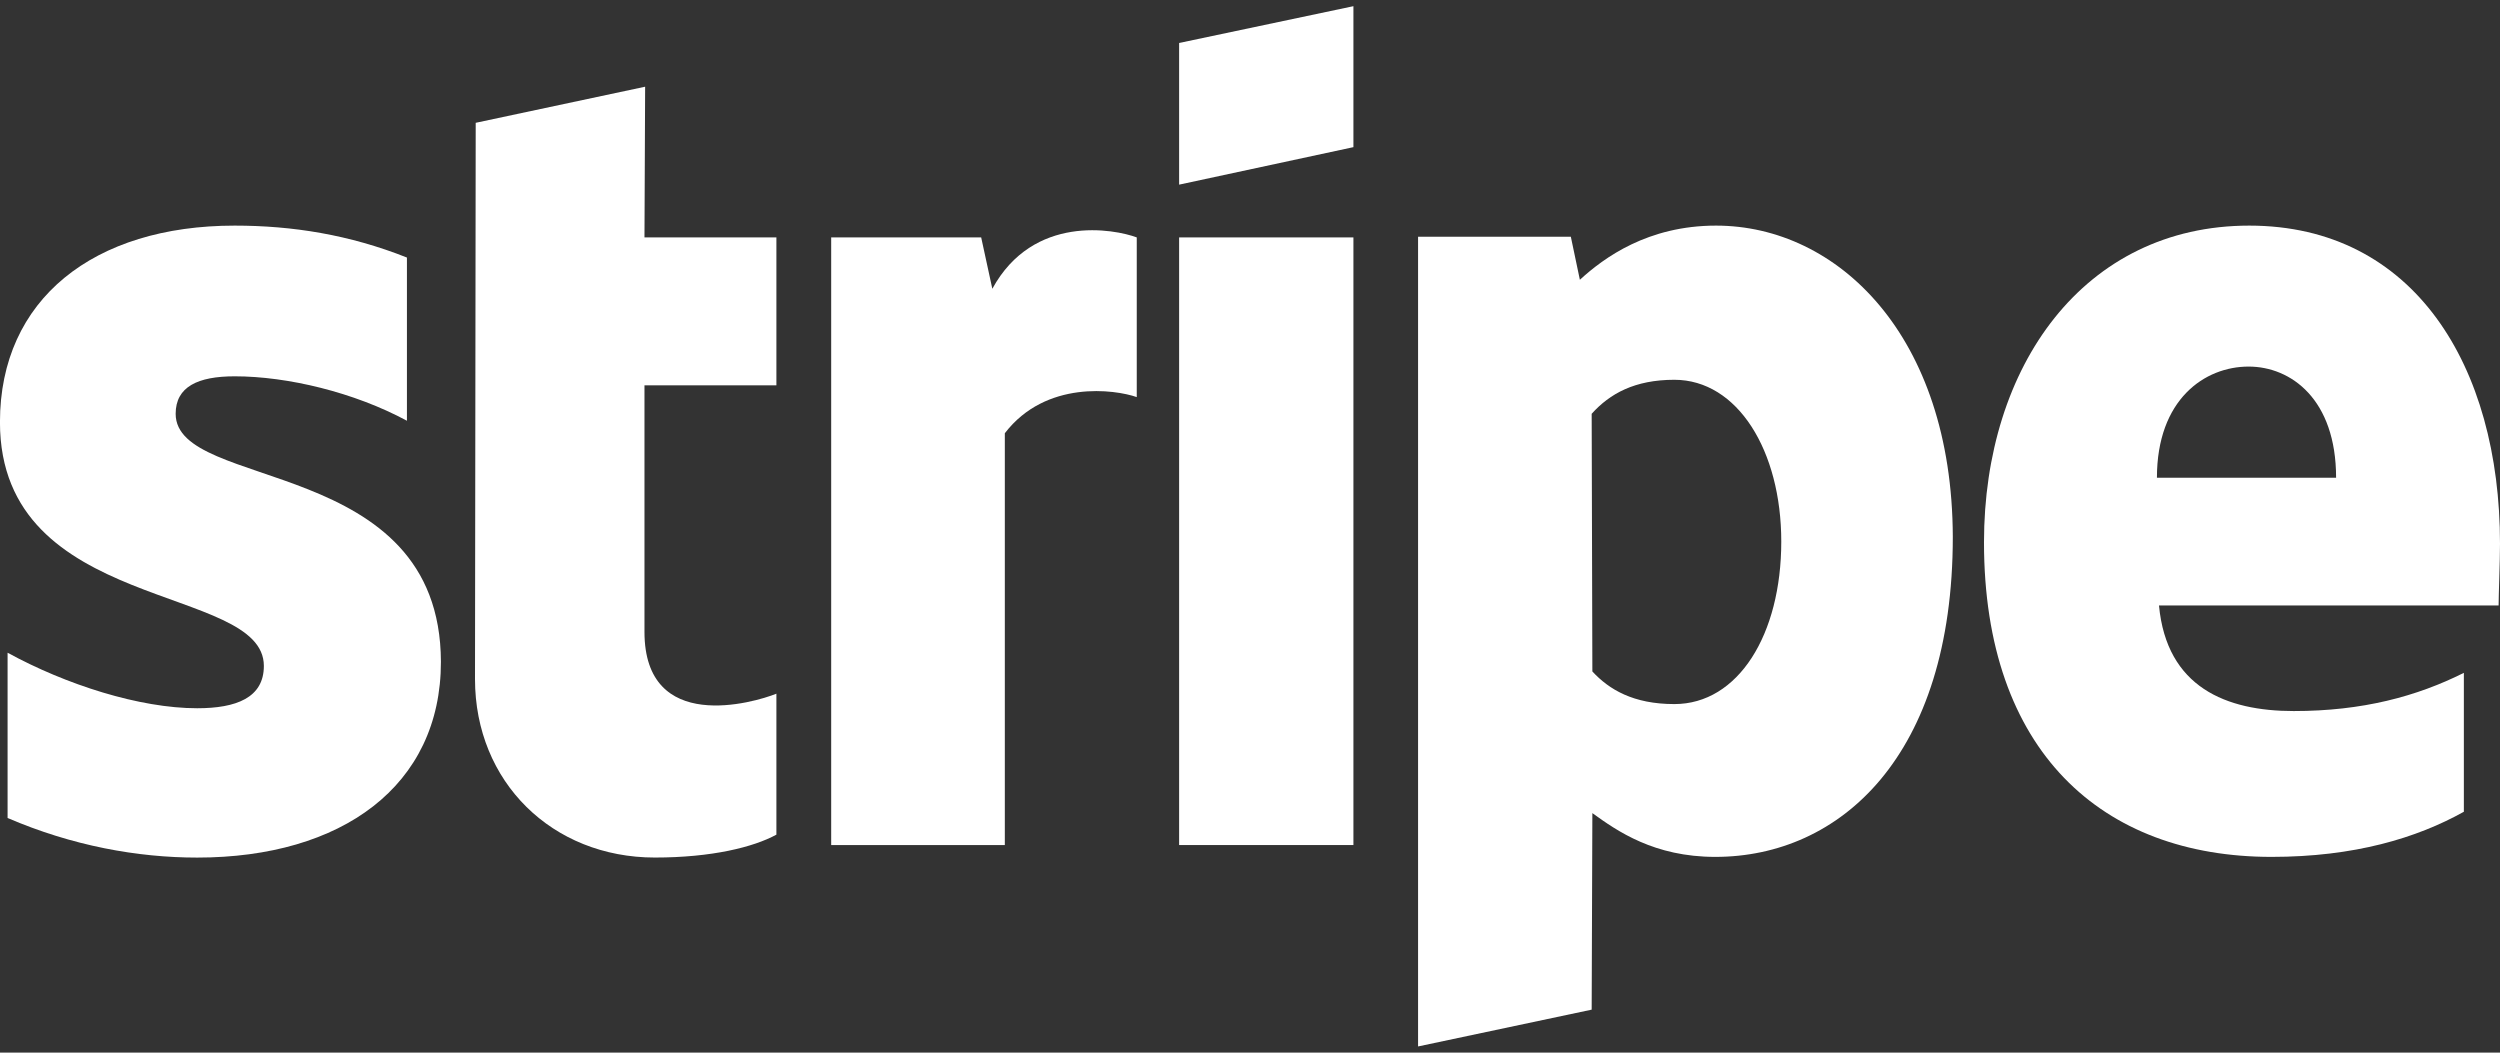
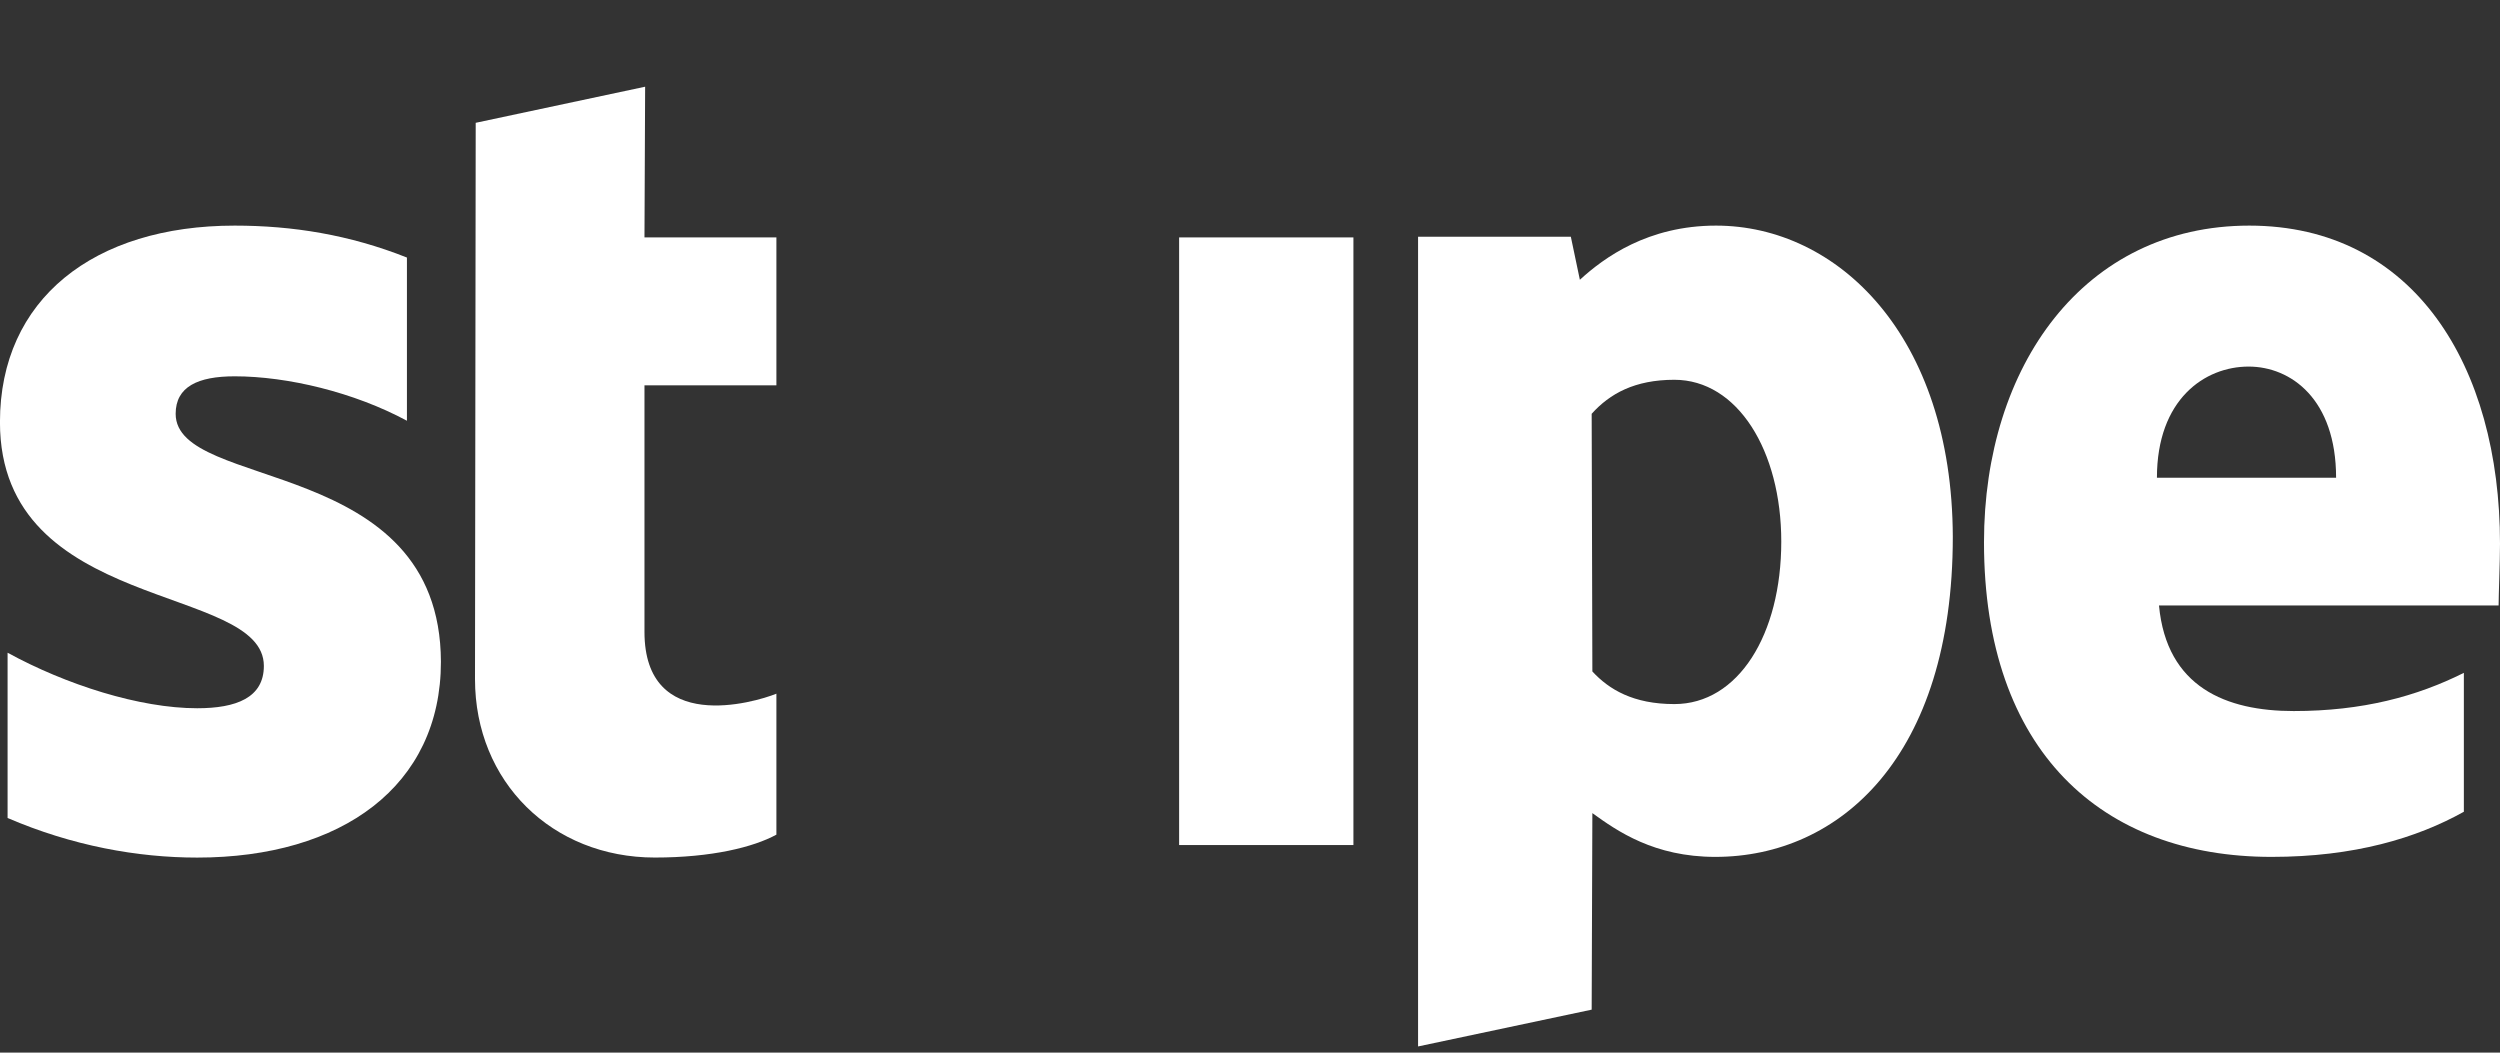
<svg xmlns="http://www.w3.org/2000/svg" width="57" height="24" viewBox="0 0 57 24" fill="none">
  <rect x="0" y="0" width="57" height="24" fill="#333333" stroke="none" />
  <path fill-rule="evenodd" clip-rule="evenodd" d="M57 12.396C57 8.342 55.036 5.144 51.284 5.144C47.515 5.144 45.235 8.342 45.235 12.364C45.235 17.13 47.927 19.537 51.791 19.537C53.675 19.537 55.1 19.109 56.176 18.508V15.341C55.1 15.879 53.865 16.212 52.297 16.212C50.761 16.212 49.4 15.673 49.225 13.805H56.968C56.968 13.599 57 12.776 57 12.396ZM49.178 10.892C49.178 9.102 50.27 8.358 51.268 8.358C52.234 8.358 53.263 9.102 53.263 10.892H49.178Z" fill="white" />
  <path fill-rule="evenodd" clip-rule="evenodd" d="M39.125 5.144C37.573 5.144 36.575 5.872 36.021 6.379L35.815 5.397H32.332V23.859L36.29 23.02L36.306 18.539C36.876 18.951 37.715 19.537 39.109 19.537C41.943 19.537 44.524 17.257 44.524 12.238C44.508 7.646 41.896 5.144 39.125 5.144ZM38.175 16.053C37.24 16.053 36.686 15.721 36.306 15.309L36.29 9.435C36.702 8.976 37.272 8.659 38.175 8.659C39.615 8.659 40.613 10.274 40.613 12.348C40.613 14.47 39.631 16.053 38.175 16.053Z" fill="white" />
-   <path fill-rule="evenodd" clip-rule="evenodd" d="M26.884 4.21L30.858 3.355V0.141L26.884 0.98V4.21Z" fill="white" />
  <path d="M30.858 5.413H26.884V19.267H30.858V5.413Z" fill="white" />
-   <path fill-rule="evenodd" clip-rule="evenodd" d="M22.625 6.584L22.371 5.413H18.951V19.267H22.91V9.878C23.844 8.659 25.427 8.88 25.918 9.054V5.413C25.411 5.223 23.559 4.874 22.625 6.584Z" fill="white" />
  <path fill-rule="evenodd" clip-rule="evenodd" d="M14.709 1.977L10.846 2.8L10.83 15.483C10.83 17.826 12.588 19.552 14.931 19.552C16.229 19.552 17.179 19.315 17.702 19.03V15.816C17.195 16.021 14.694 16.75 14.694 14.406V8.786H17.702V5.413H14.694L14.709 1.977Z" fill="white" />
  <path fill-rule="evenodd" clip-rule="evenodd" d="M4.005 9.435C4.005 8.817 4.512 8.58 5.351 8.58C6.554 8.58 8.074 8.944 9.278 9.593V5.872C7.963 5.35 6.665 5.144 5.351 5.144C2.137 5.144 -0.001 6.822 -0.001 9.625C-0.001 13.995 6.016 13.298 6.016 15.183C6.016 15.911 5.382 16.148 4.496 16.148C3.182 16.148 1.503 15.61 0.173 14.882V18.65C1.646 19.284 3.134 19.553 4.496 19.553C7.789 19.553 10.053 17.922 10.053 15.088C10.038 10.369 4.005 11.208 4.005 9.435Z" fill="white" />
</svg>